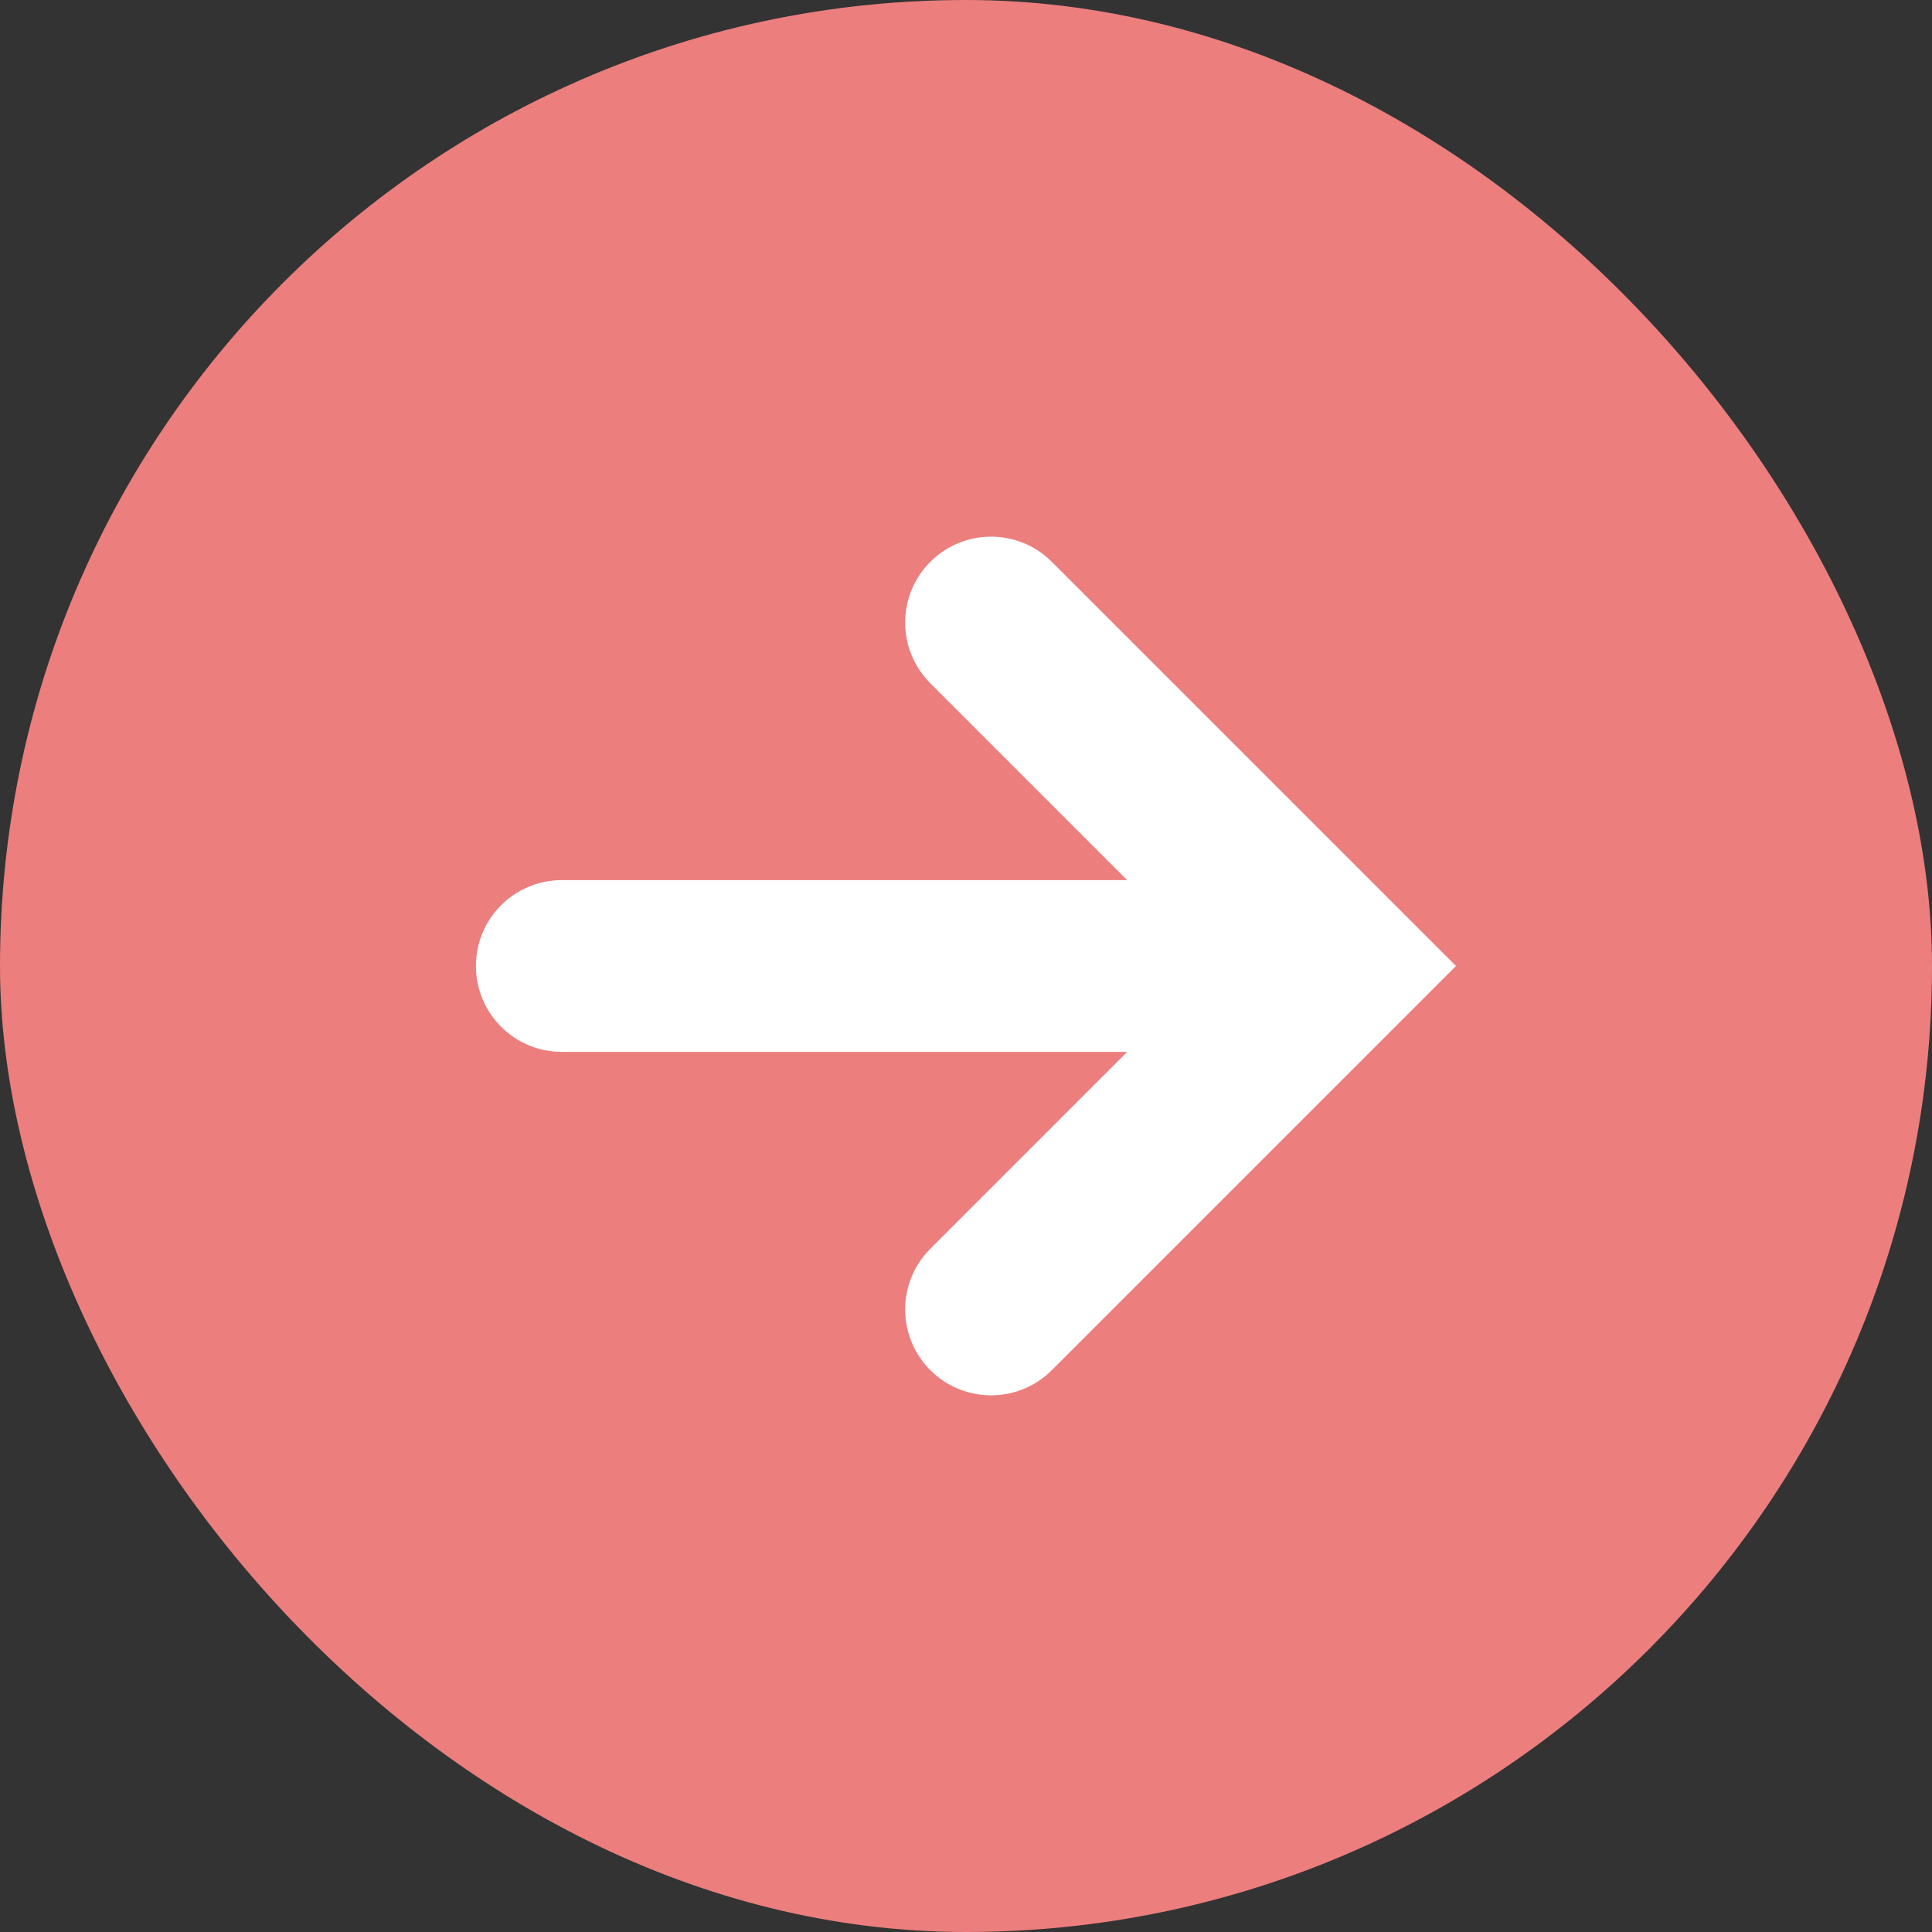
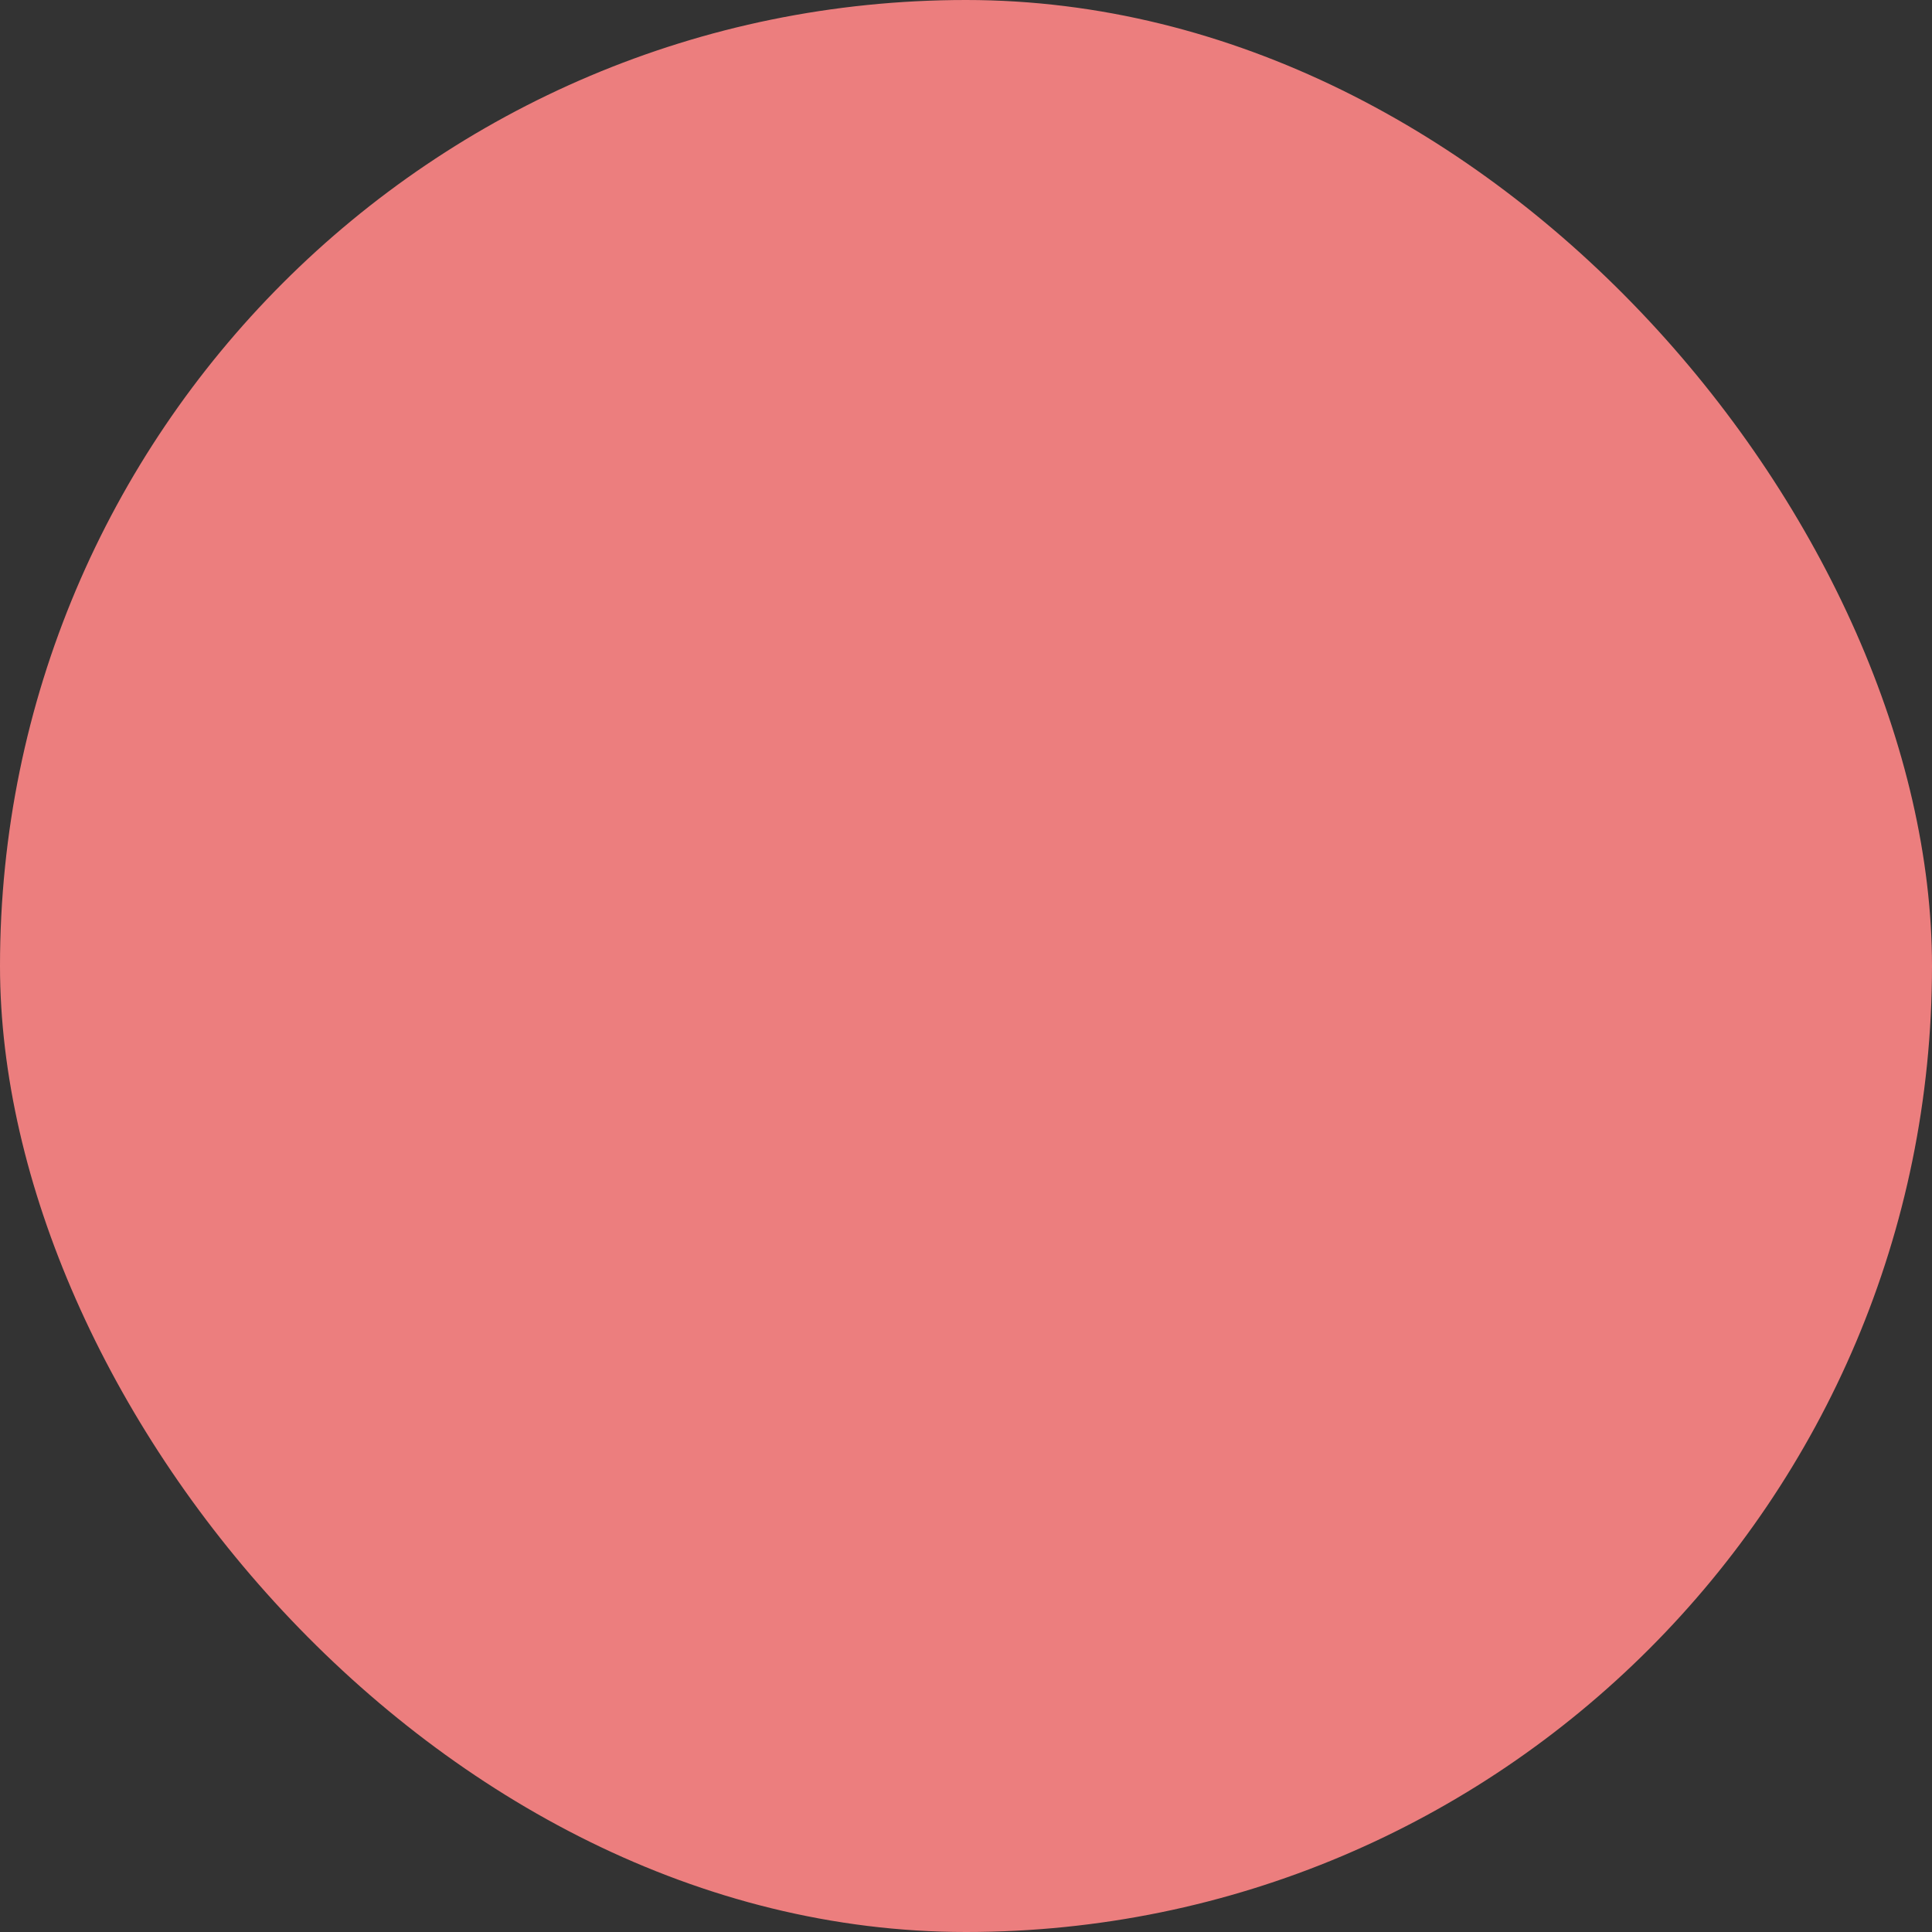
<svg xmlns="http://www.w3.org/2000/svg" width="18" height="18" viewBox="0 0 18 18" fill="none">
  <rect x="0" y="0" width="18" height="18" fill="#333333" stroke="none" />
  <rect width="18" height="18" rx="9" fill="#EC7E7E" />
-   <path d="M9.799 5.234C9.487 4.922 8.98 4.922 8.668 5.234C8.355 5.547 8.355 6.053 8.668 6.366L10.502 8.2H5.234C4.792 8.2 4.434 8.558 4.434 9C4.434 9.442 4.792 9.8 5.234 9.8H10.502L8.668 11.634C8.355 11.947 8.355 12.453 8.668 12.766C8.98 13.078 9.487 13.078 9.799 12.766L13.565 9L9.799 5.234Z" fill="white" />
</svg>